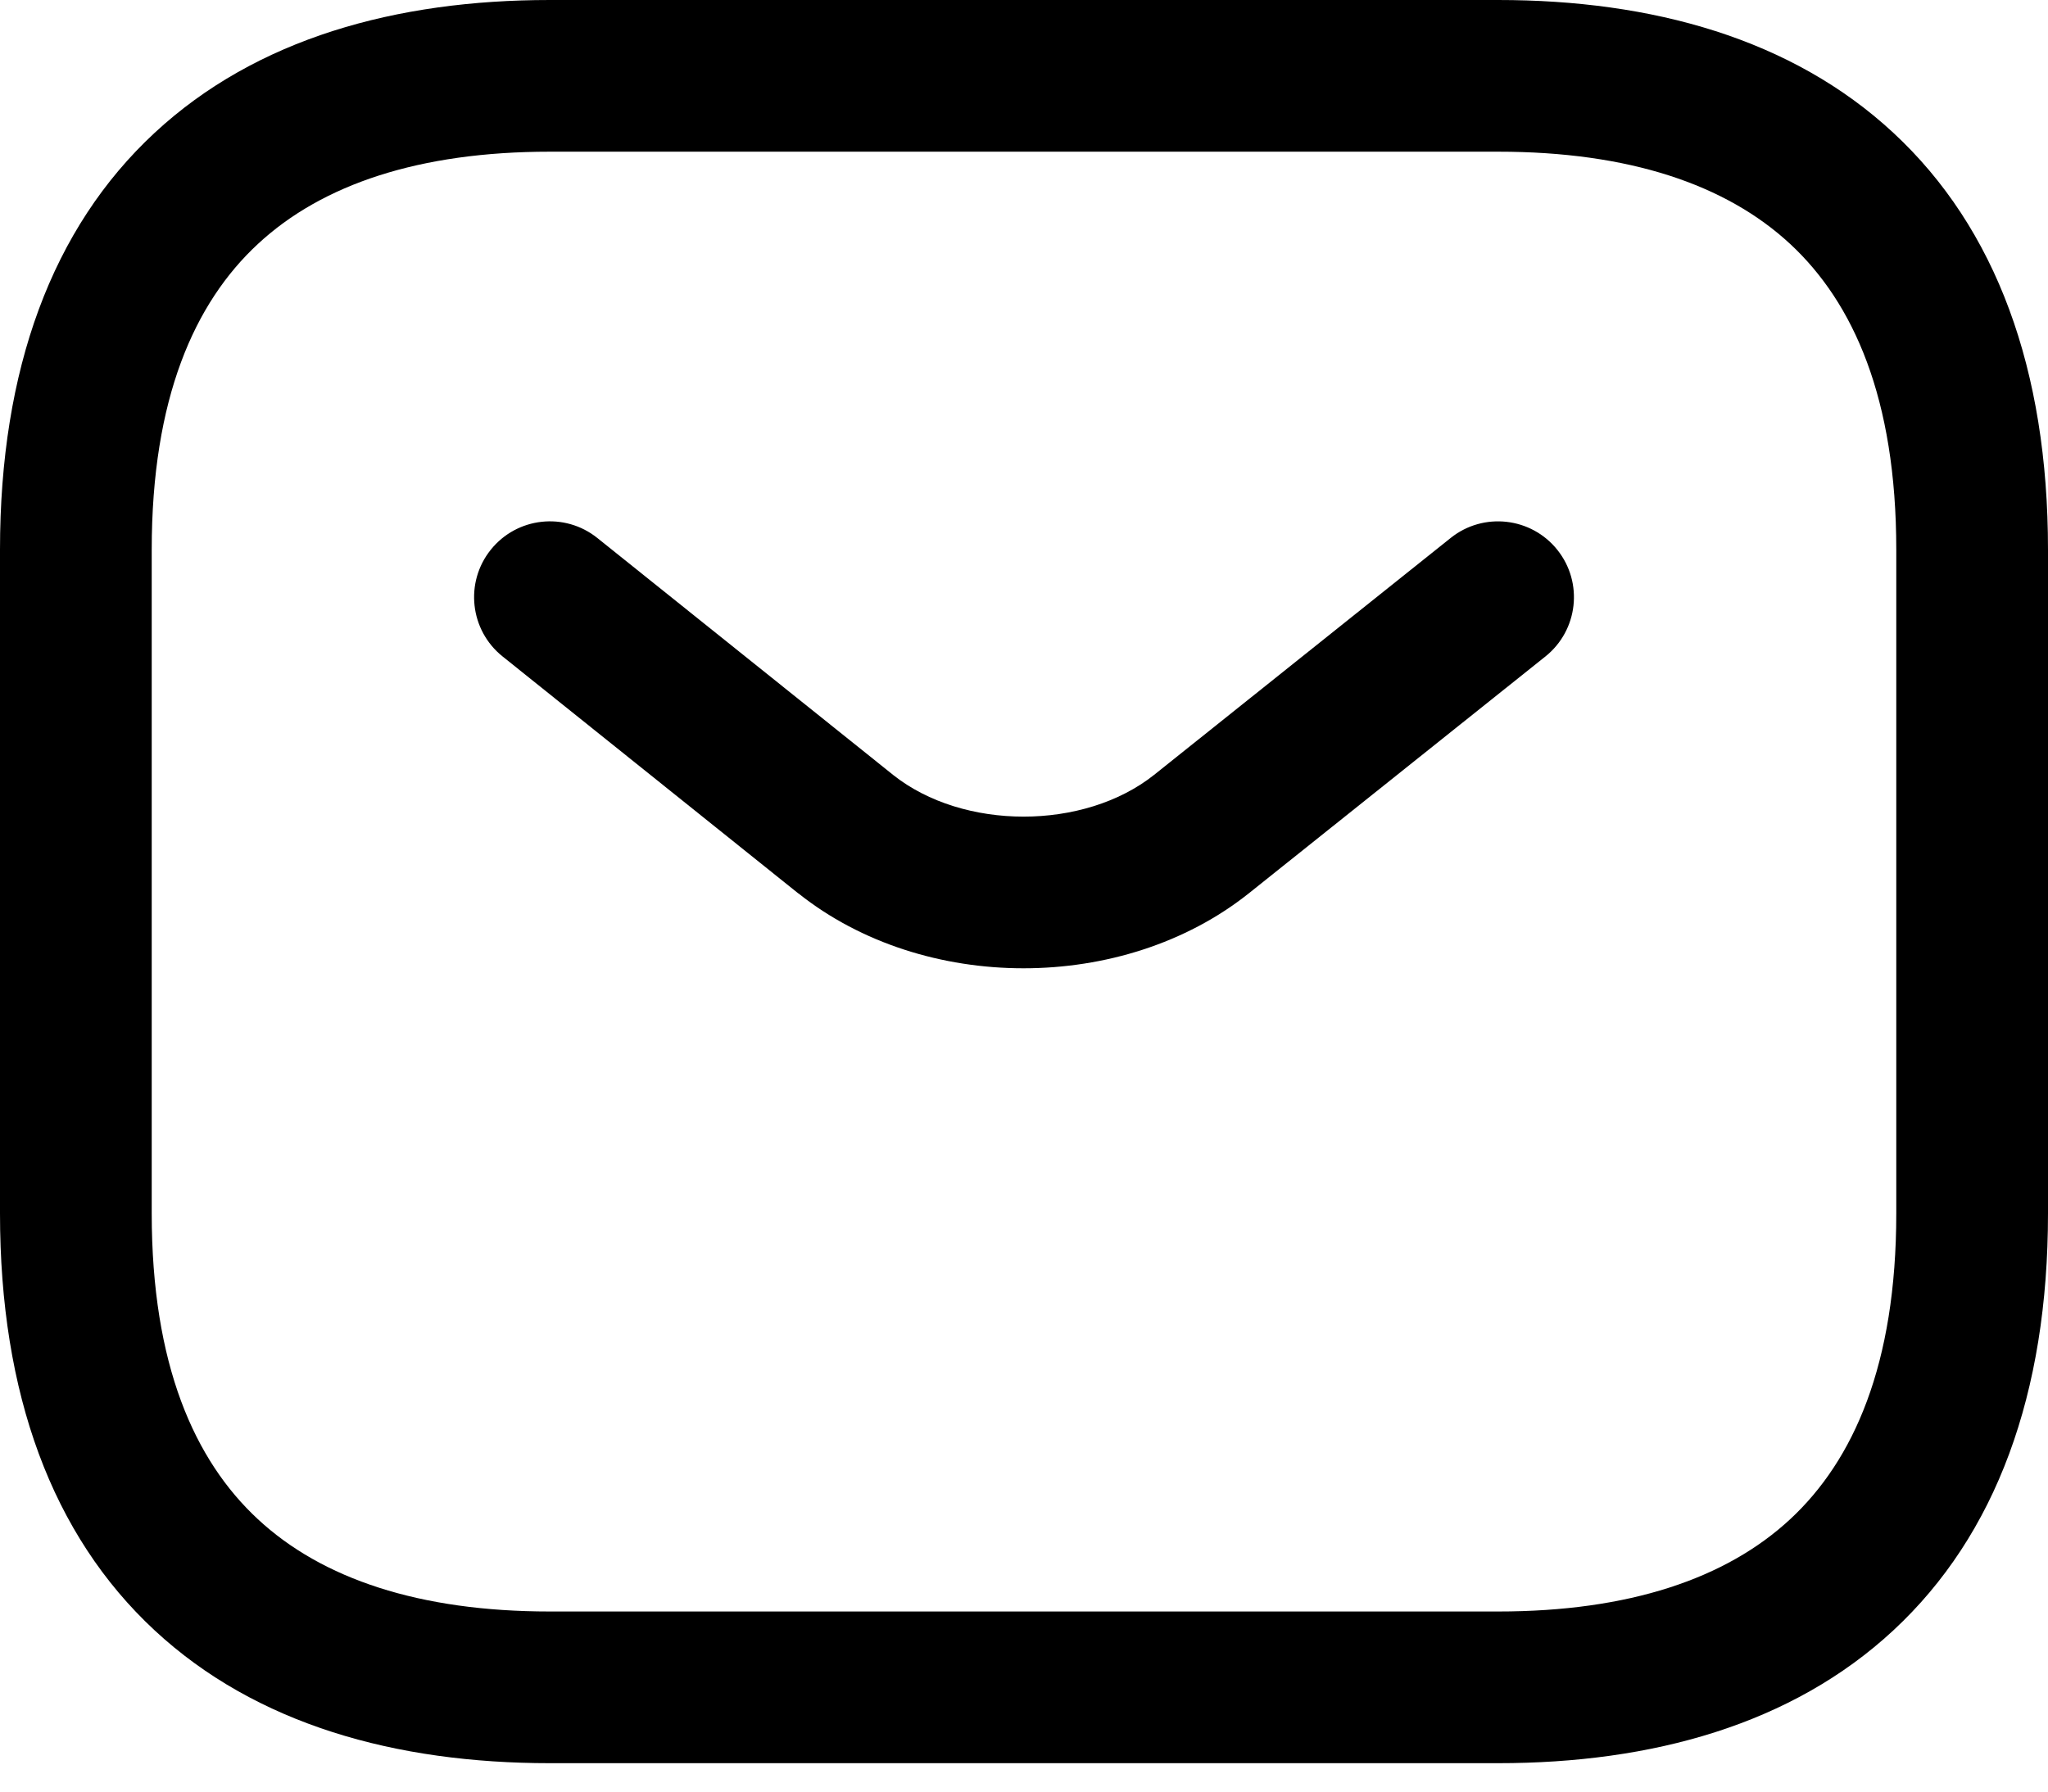
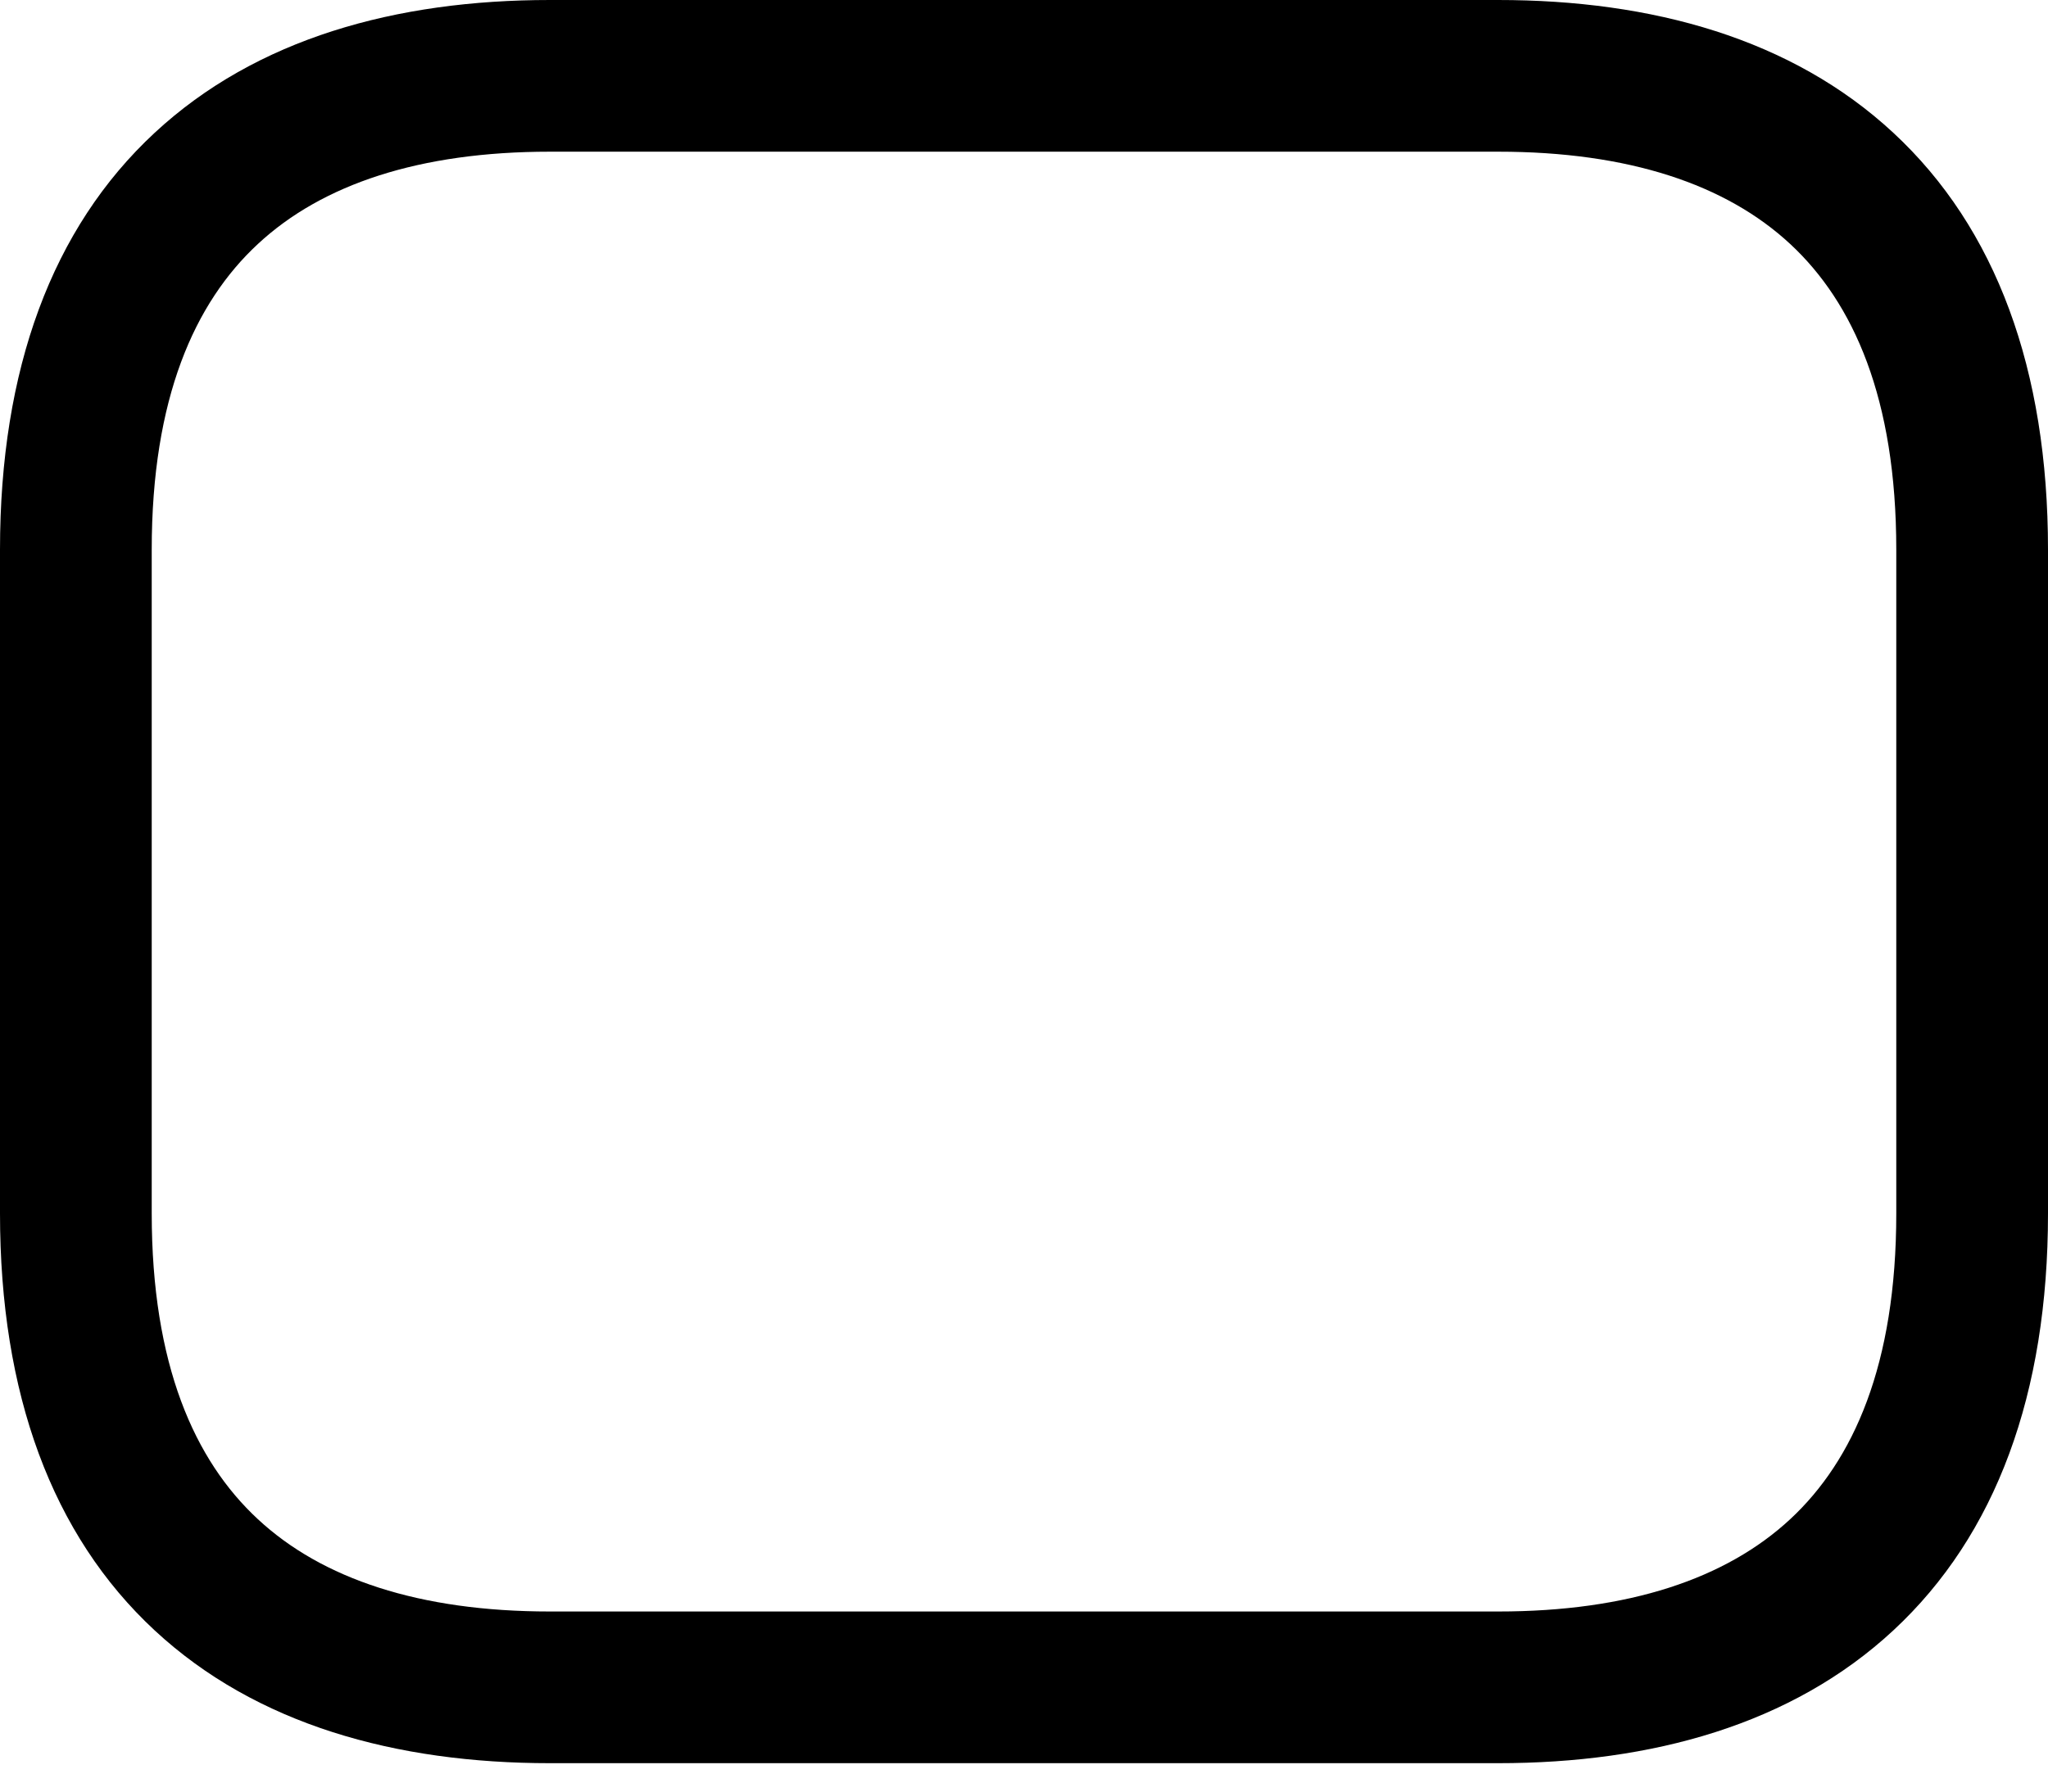
<svg xmlns="http://www.w3.org/2000/svg" width="24" height="21" viewBox="0 0 24 21" fill="none">
  <path fill-rule="evenodd" clip-rule="evenodd" d="M3.022 2.86C2.28 3.548 1.778 4.669 1.778 6.444V14.222C1.778 15.997 2.28 17.119 3.022 17.807C3.774 18.506 4.914 18.889 6.444 18.889H17.556C19.086 18.889 20.226 18.506 20.979 17.807C21.72 17.119 22.222 15.997 22.222 14.222V6.444C22.222 4.669 21.72 3.548 20.979 2.86C20.226 2.161 19.086 1.778 17.556 1.778H6.444C4.914 1.778 3.774 2.161 3.022 2.86ZM1.812 1.557C3.003 0.451 4.642 0 6.444 0H17.556C19.358 0 20.997 0.451 22.188 1.557C23.392 2.674 24 4.331 24 6.444V14.222C24 16.336 23.392 17.992 22.188 19.11C20.997 20.216 19.358 20.667 17.556 20.667H6.444C4.642 20.667 3.003 20.216 1.812 19.11C0.608 17.992 0 16.336 0 14.222V6.444C0 4.331 0.608 2.674 1.812 1.557Z" fill="black" />
-   <path fill-rule="evenodd" clip-rule="evenodd" d="M18.25 6.445C18.557 6.829 18.494 7.388 18.11 7.695L14.632 10.473C13.163 11.642 10.826 11.642 9.358 10.473L9.355 10.472L5.889 7.694C5.506 7.387 5.444 6.827 5.751 6.444C6.058 6.061 6.617 5.999 7 6.306L10.465 9.082C10.465 9.083 10.466 9.083 10.466 9.083C11.286 9.735 12.704 9.735 13.524 9.083C13.524 9.083 13.524 9.083 13.524 9.083L17.001 6.305C17.384 5.999 17.944 6.062 18.25 6.445Z" fill="black" />
</svg>